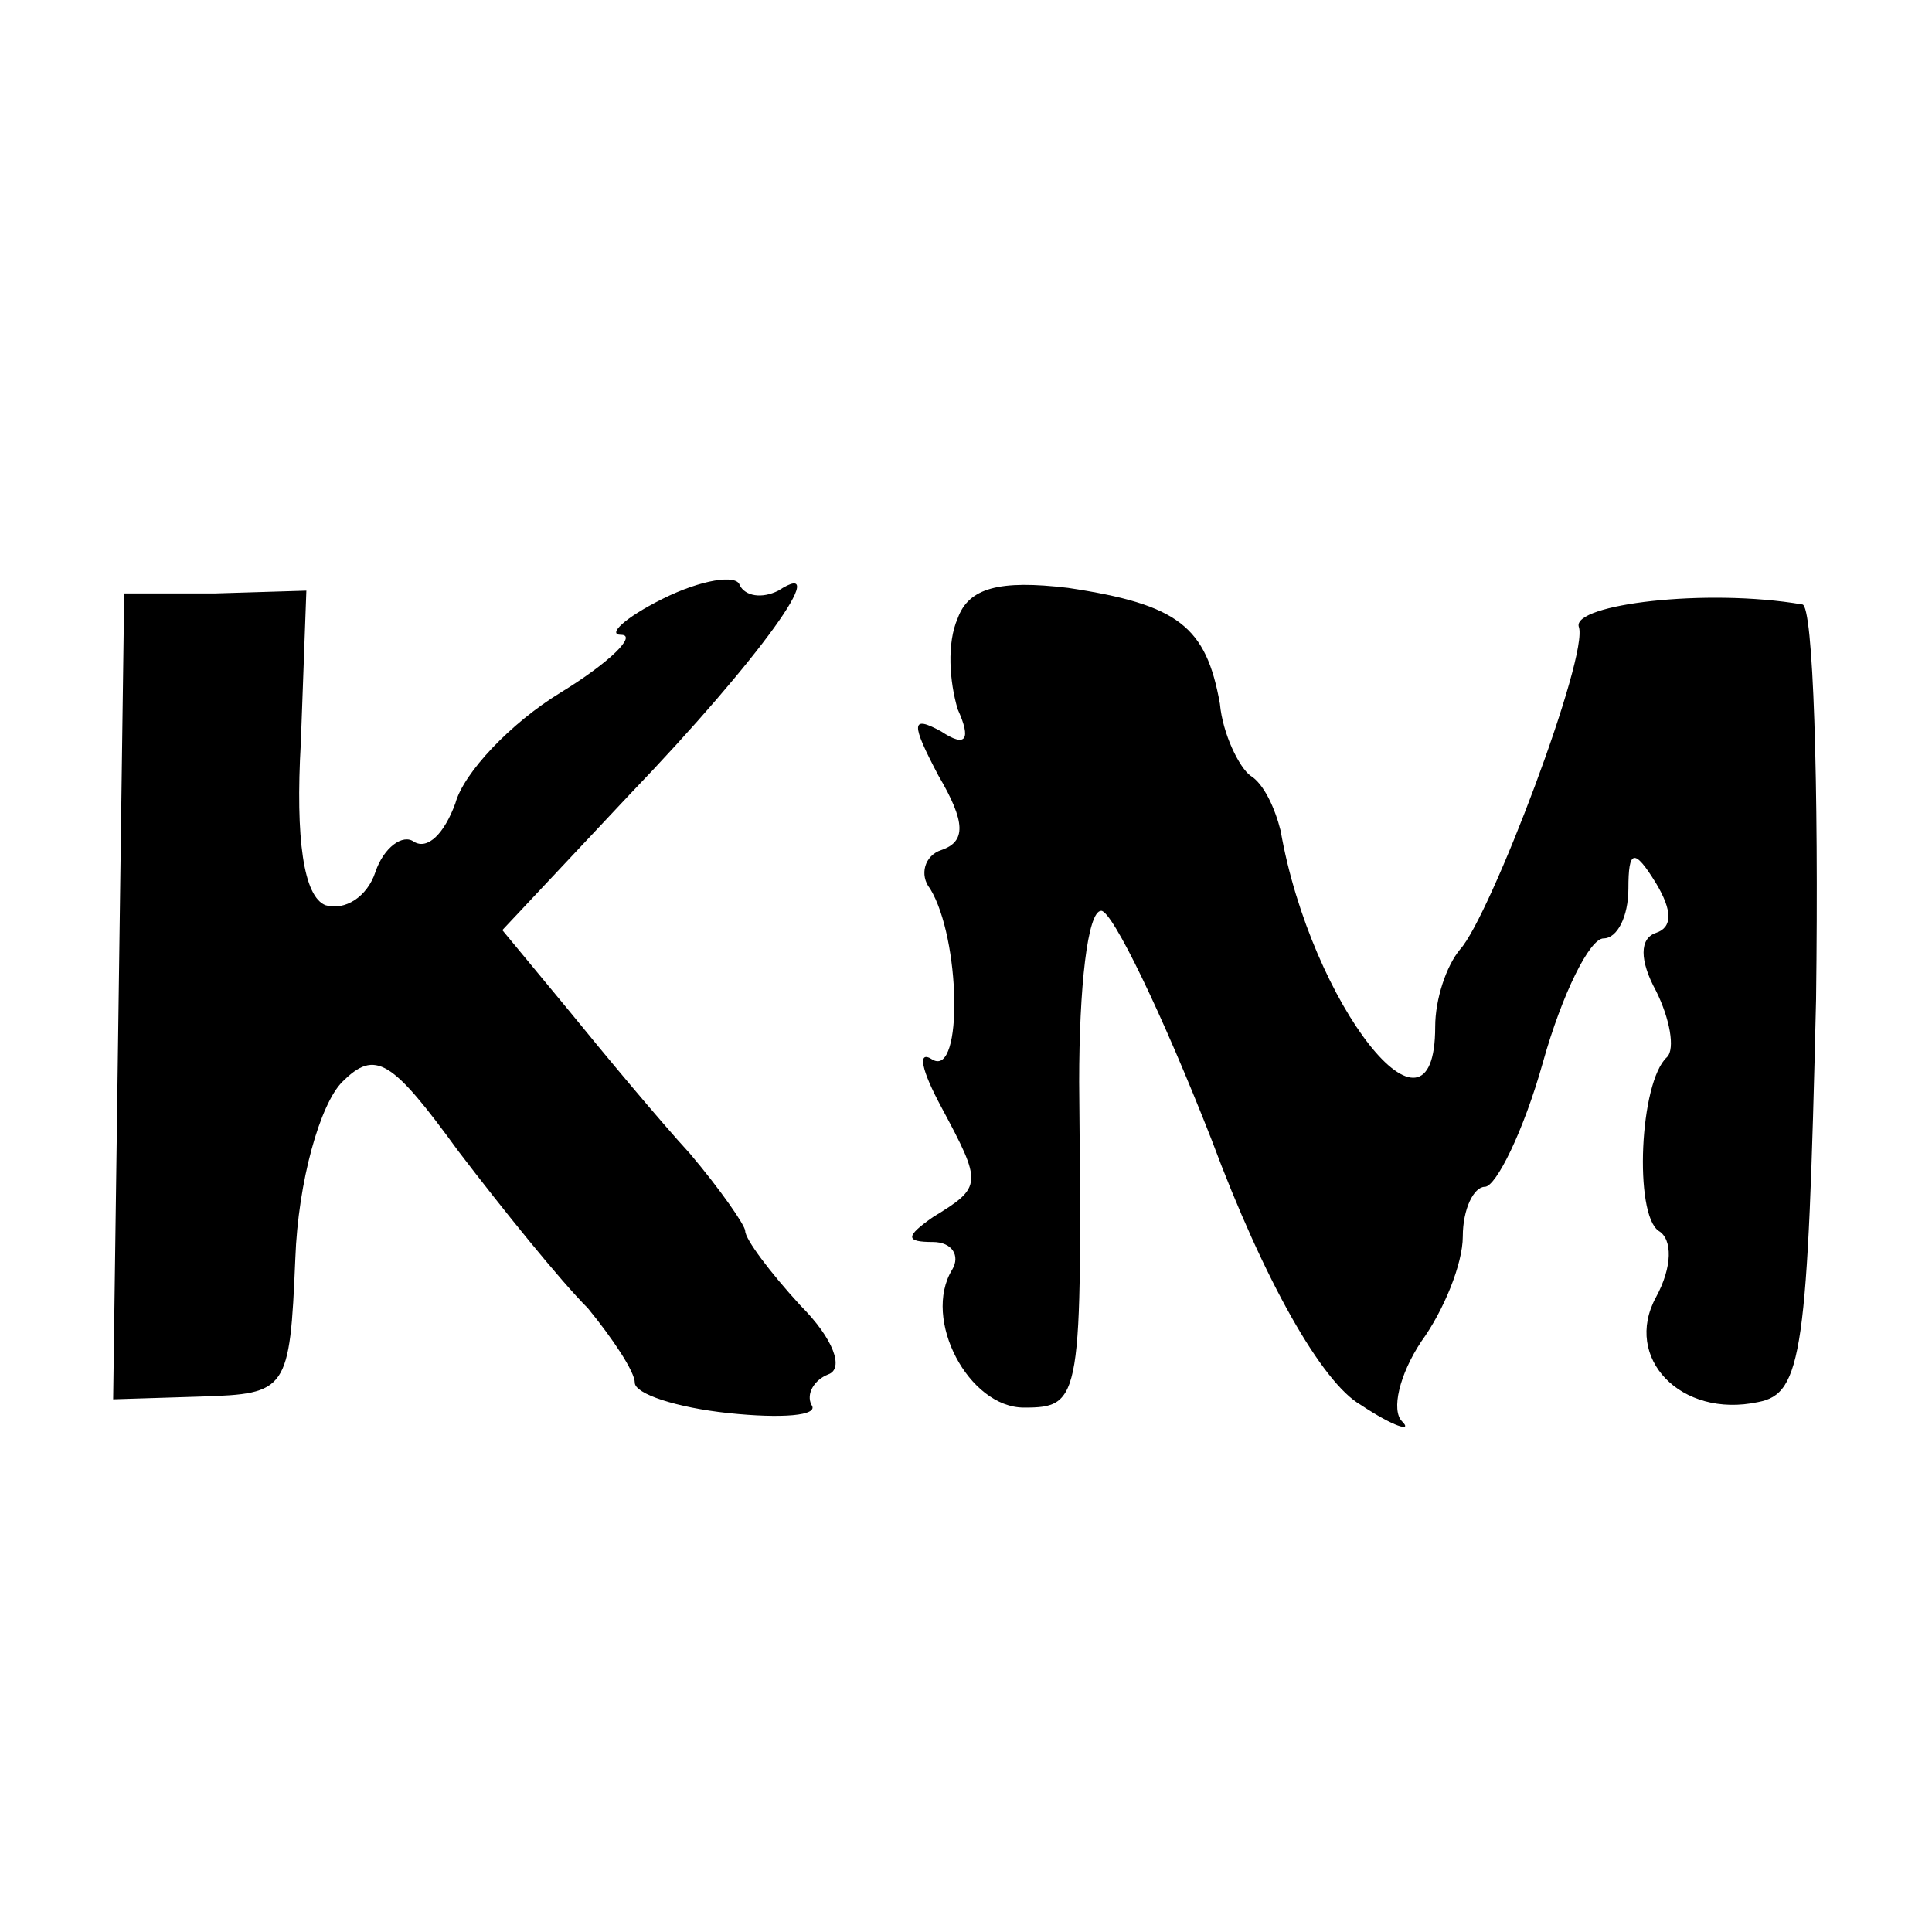
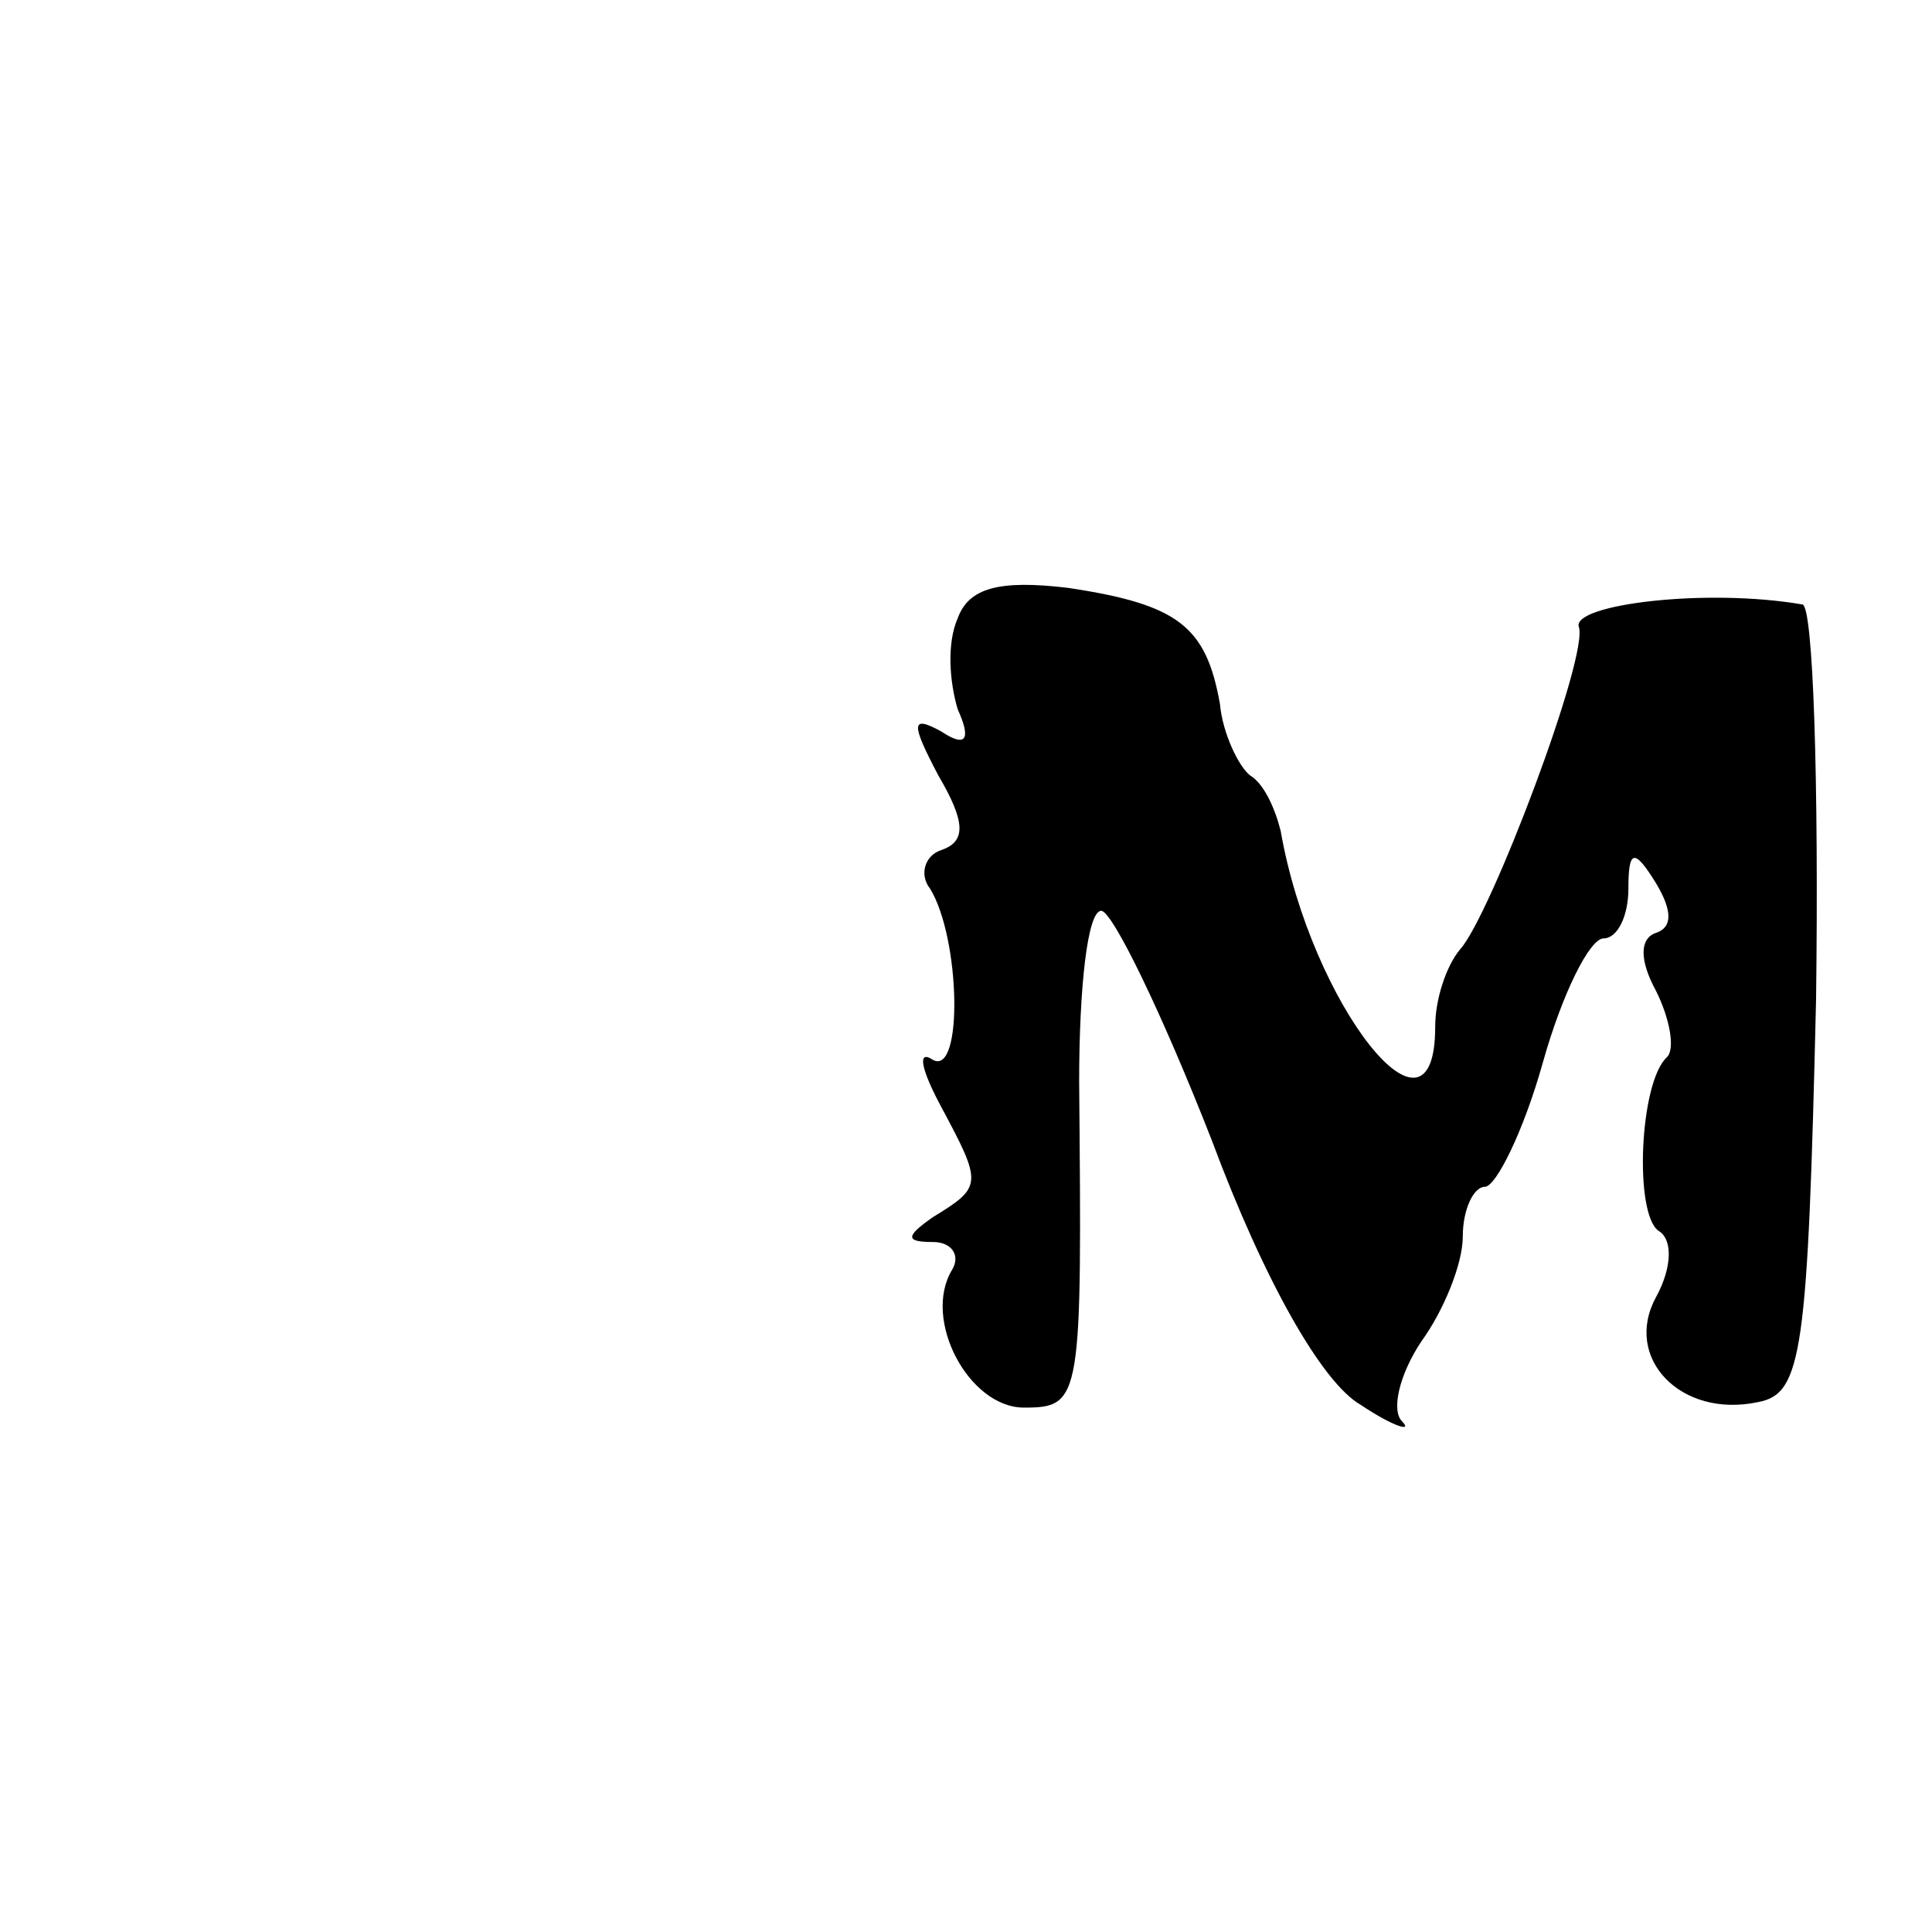
<svg xmlns="http://www.w3.org/2000/svg" version="1.0" width="70pt" height="70pt" viewBox="0 0 70 70" preserveAspectRatio="xMidYMid meet">
  <g transform="translate(0,70) scale(0.1,-0.1)" fill="#000000" stroke="none">
-     <path d="M240 483 c-14 -7 -20 -13 -15 -13 6 0 -4 -10 -22 -21 -18 -11 -35 -29 -38 -40 -4 -11 -10 -17 -15 -14 -4 3 -11 -2 -14 -11 -3 -9 -11 -14 -18 -12 -8 3 -11 24 -9 59 l2 55 -33 -1 -33 0 -2 -146 -2 -146 32 1 c31 1 32 2 34 50 1 28 9 56 17 64 12 12 18 8 42 -25 16 -21 37 -47 47 -57 9 -11 17 -23 17 -27 0 -4 15 -9 34 -11 19 -2 33 -1 30 3 -2 4 1 9 6 11 6 2 2 13 -10 25 -11 12 -20 24 -20 27 0 2 -9 15 -20 28 -11 12 -31 36 -44 52 l-24 29 46 49 c48 50 74 87 54 74 -6 -3 -12 -2 -14 2 -1 4 -14 2 -28 -5z" />
    <path d="M347 476 c-4 -9 -3 -23 0 -33 5 -11 3 -14 -6 -8 -11 6 -11 3 -1 -16 10 -17 10 -24 1 -27 -6 -2 -8 -9 -4 -14 11 -18 12 -68 1 -62 -6 4 -4 -4 3 -17 15 -28 15 -29 -3 -40 -10 -7 -10 -9 0 -9 7 0 10 -5 7 -10 -11 -18 6 -50 26 -50 21 0 21 3 20 118 0 34 3 62 8 62 4 0 22 -37 40 -83 19 -51 40 -88 54 -96 12 -8 19 -10 15 -6 -4 4 -1 17 7 29 8 11 15 28 15 38 0 10 4 18 8 18 4 0 14 20 21 45 7 25 17 45 22 45 5 0 9 8 9 18 0 14 2 15 10 2 6 -10 6 -16 0 -18 -6 -2 -6 -10 0 -21 5 -10 7 -21 4 -24 -10 -9 -12 -57 -3 -63 5 -3 5 -13 -1 -24 -12 -22 9 -44 37 -38 16 3 18 18 21 146 1 78 -1 143 -5 143 -35 6 -83 0 -81 -8 4 -10 -32 -105 -43 -117 -5 -6 -9 -18 -9 -28 0 -49 -45 8 -56 71 -2 8 -6 17 -11 20 -4 3 -10 15 -11 26 -5 28 -15 36 -55 42 -25 3 -36 0 -40 -11z" />
  </g>
</svg>